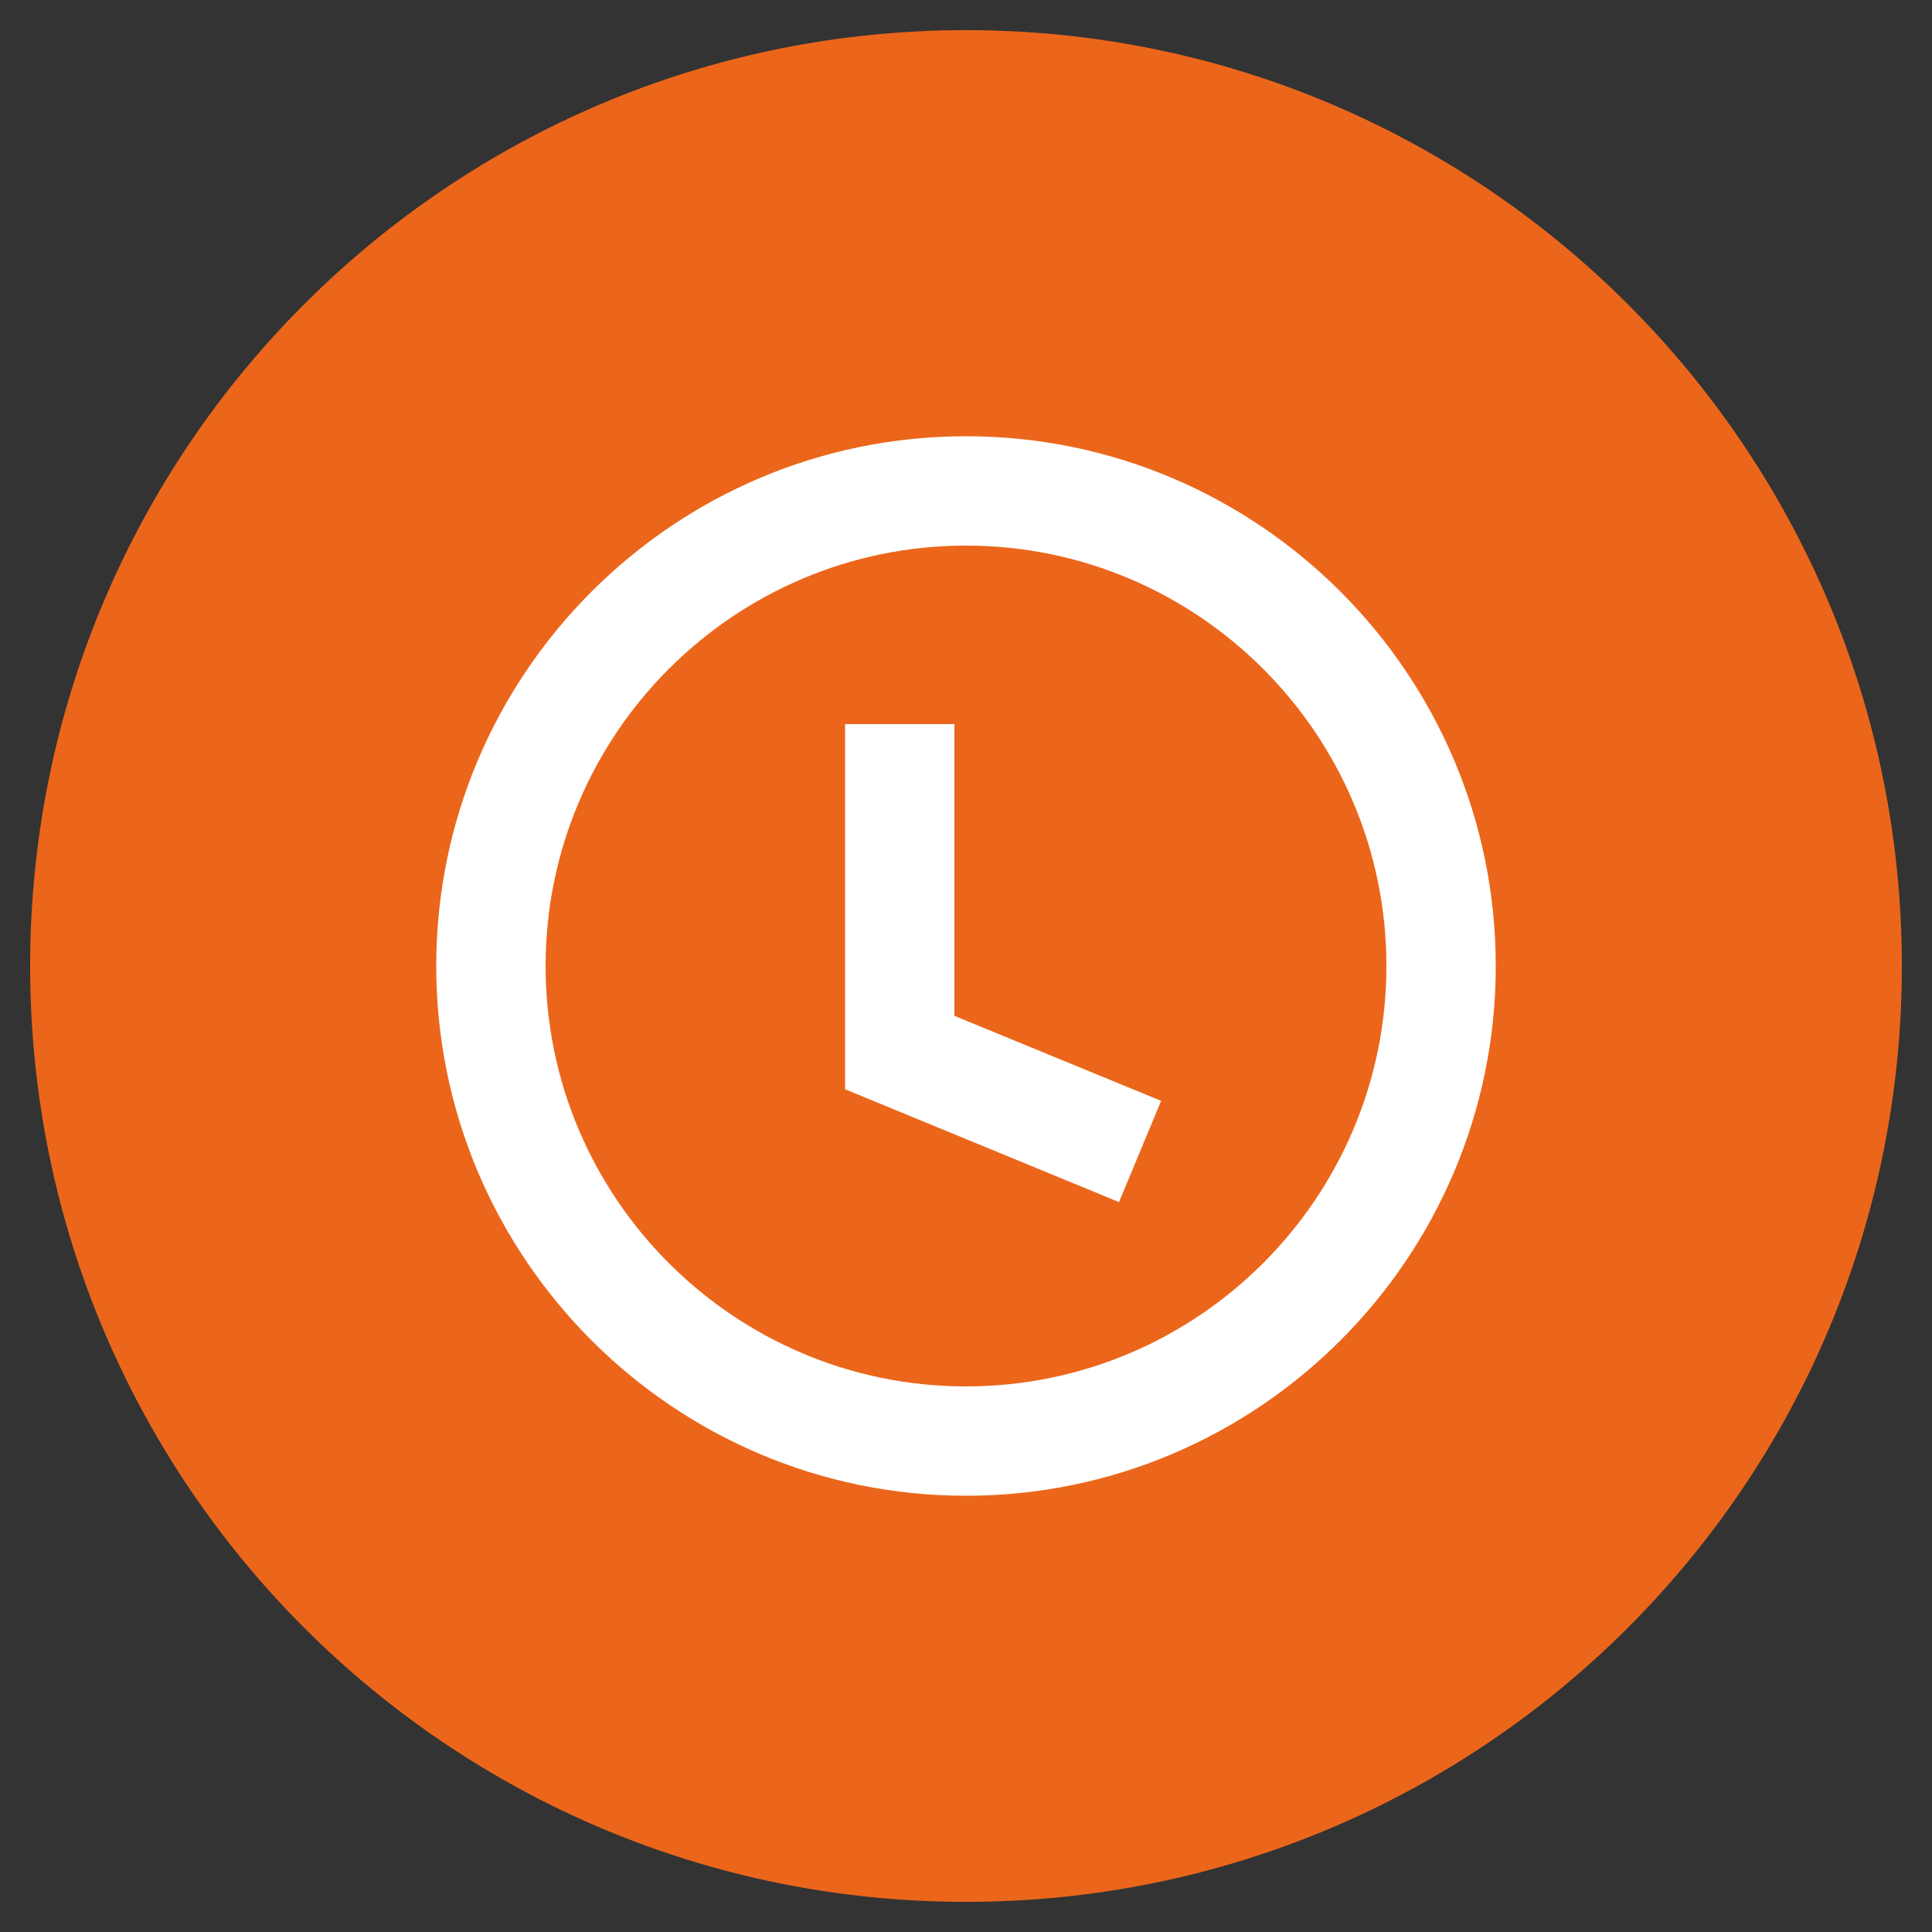
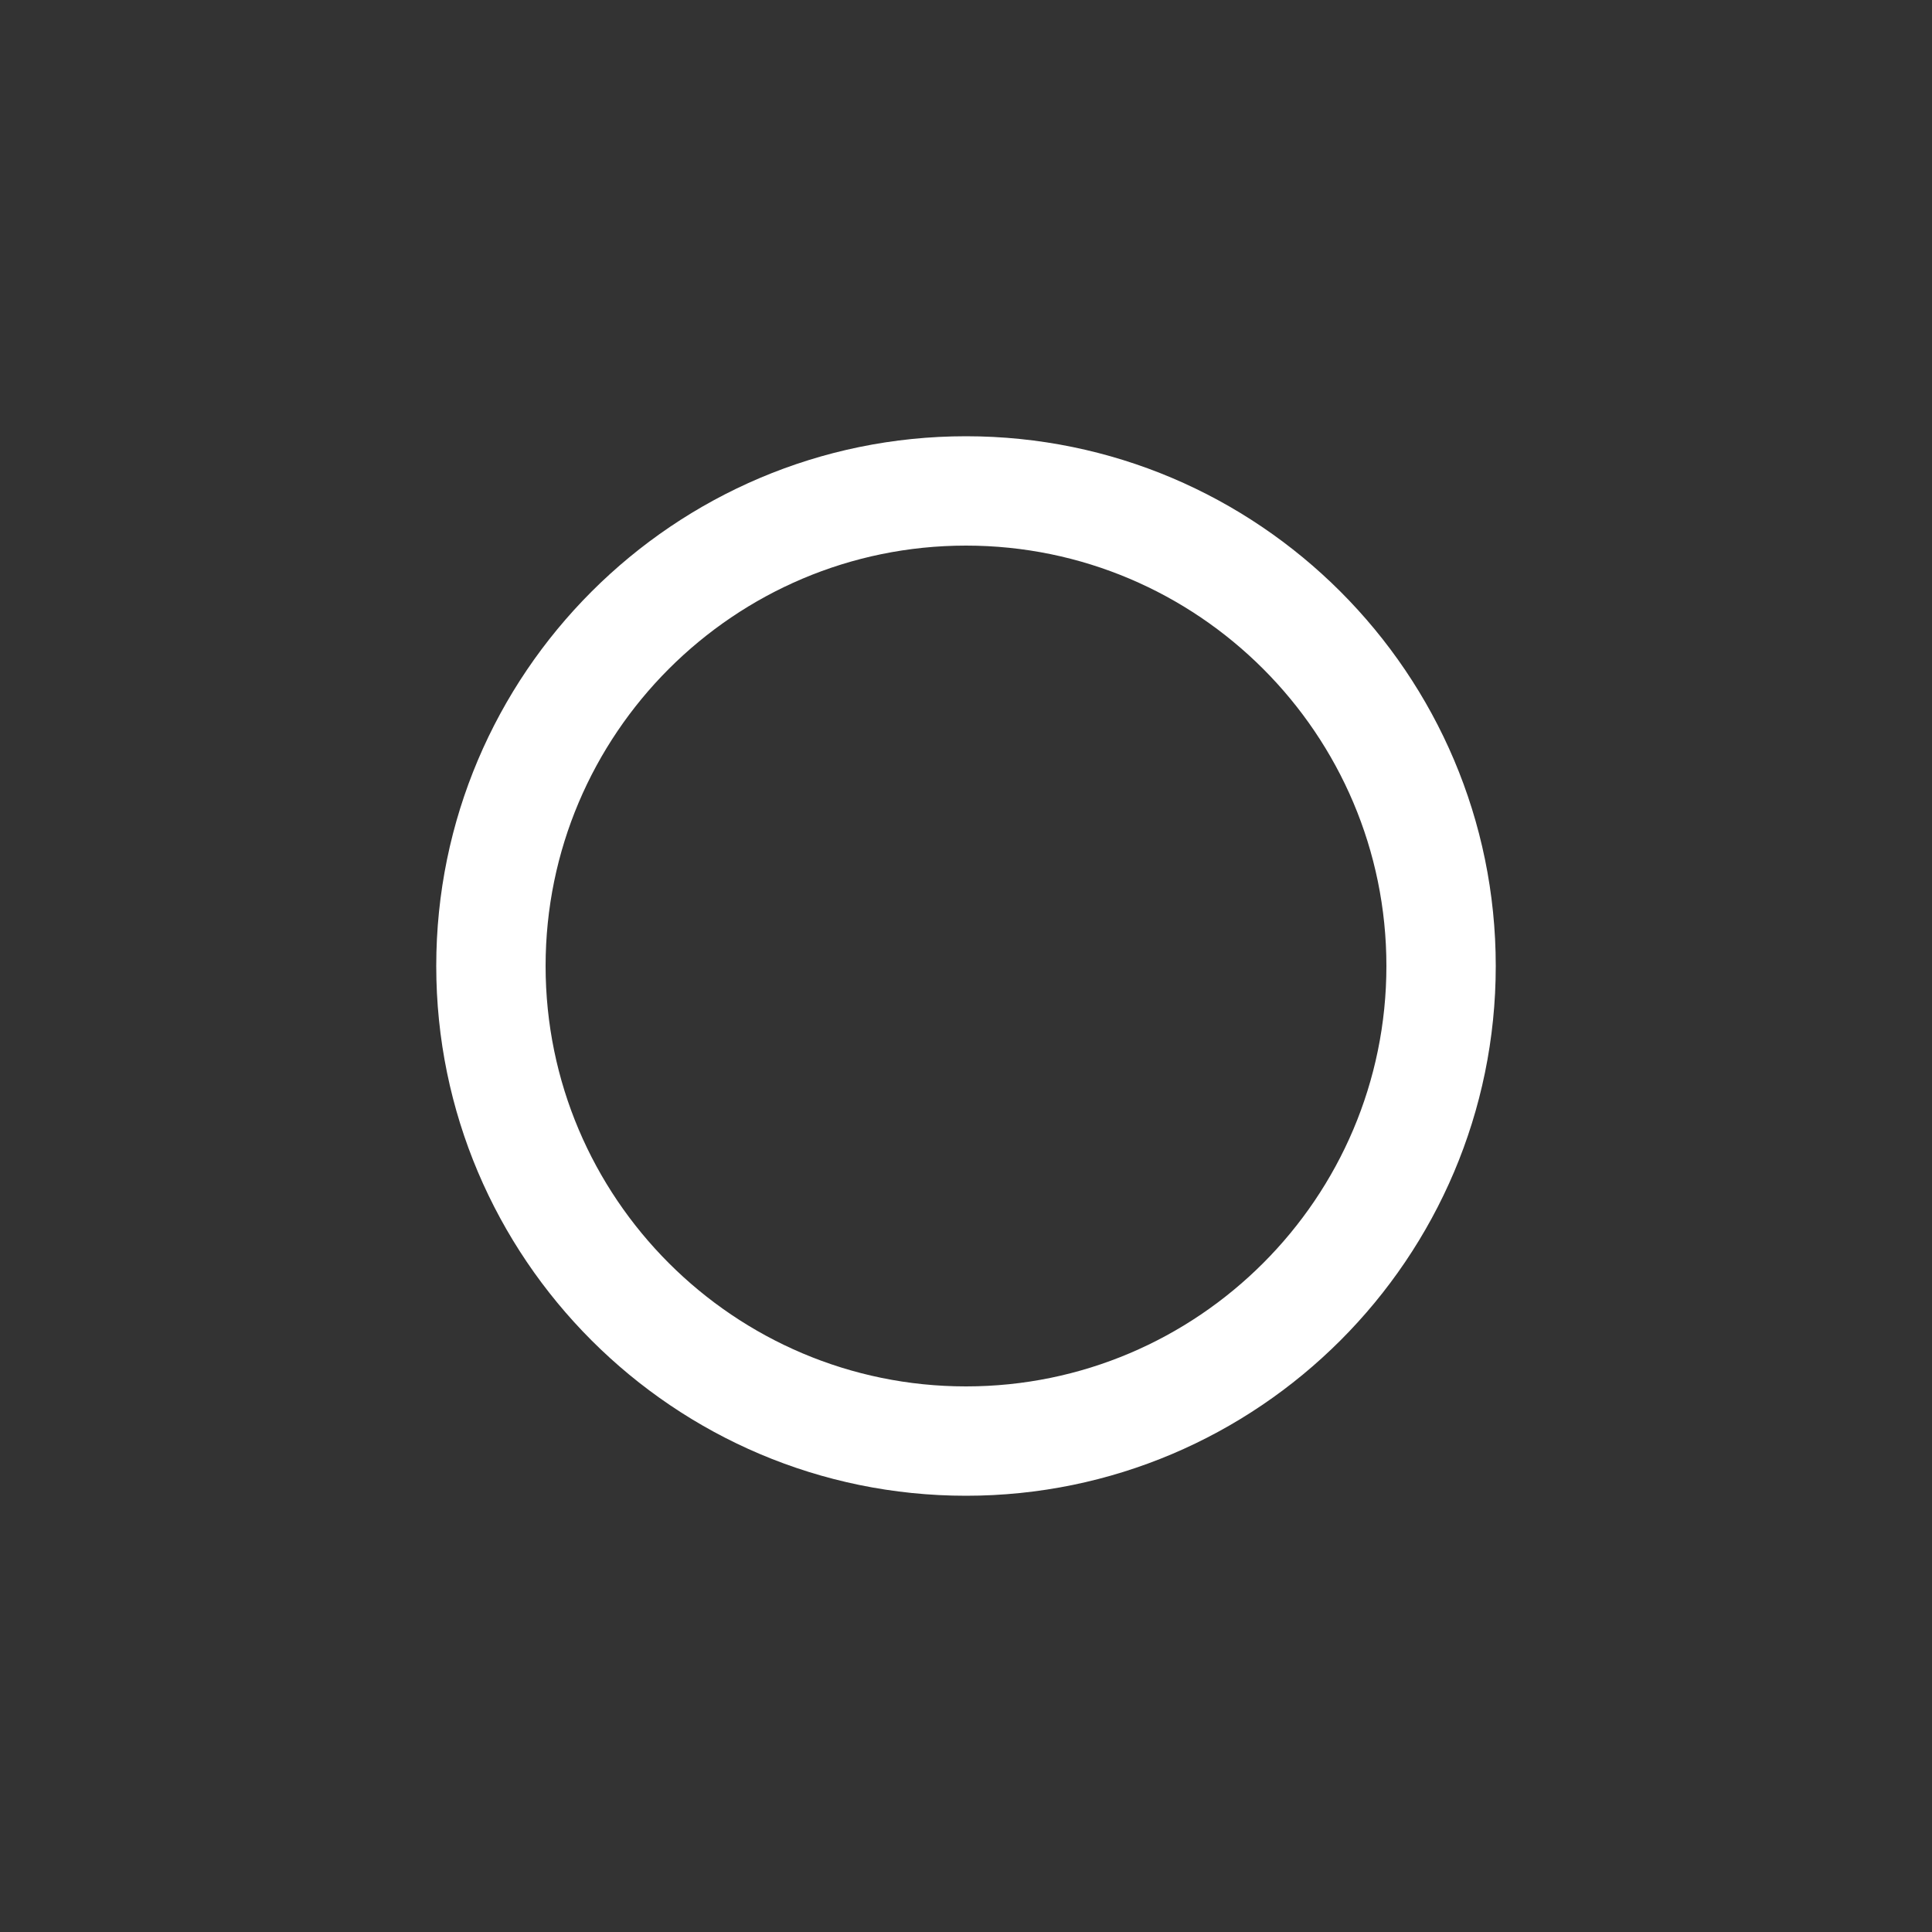
<svg xmlns="http://www.w3.org/2000/svg" id="Слой_1" x="0px" y="0px" viewBox="0 0 50 50" style="enable-background:new 0 0 50 50;" xml:space="preserve">
  <rect x="0" y="0" width="50" height="50" fill="#333333" stroke="none" />
  <style type="text/css"> .st0{fill:#EB661B;} .st1{fill:#FFFFFF;} </style>
  <g>
    <g>
-       <path class="st0" d="M25,49.22L25,49.22C11.62,49.22,0.78,38.38,0.78,25v0C0.78,11.62,11.62,0.78,25,0.78h0 c13.38,0,24.22,10.84,24.22,24.22v0C49.22,38.38,38.38,49.22,25,49.22z" />
-     </g>
+       </g>
    <g>
      <path class="st1" d="M25,38.71c-7.56,0-13.71-6.15-13.71-13.71S17.44,11.29,25,11.29c7.56,0,13.71,6.15,13.71,13.71 S32.56,38.71,25,38.71z M25,14.12C19,14.12,14.12,19,14.12,25S19,35.88,25,35.88c6,0,10.88-4.88,10.88-10.88S31,14.12,25,14.12z" />
    </g>
    <g>
-       <polygon class="st1" points="28.96,31.11 21.87,28.19 21.87,18.74 24.7,18.74 24.7,26.29 30.05,28.49 " />
-     </g>
+       </g>
  </g>
</svg>